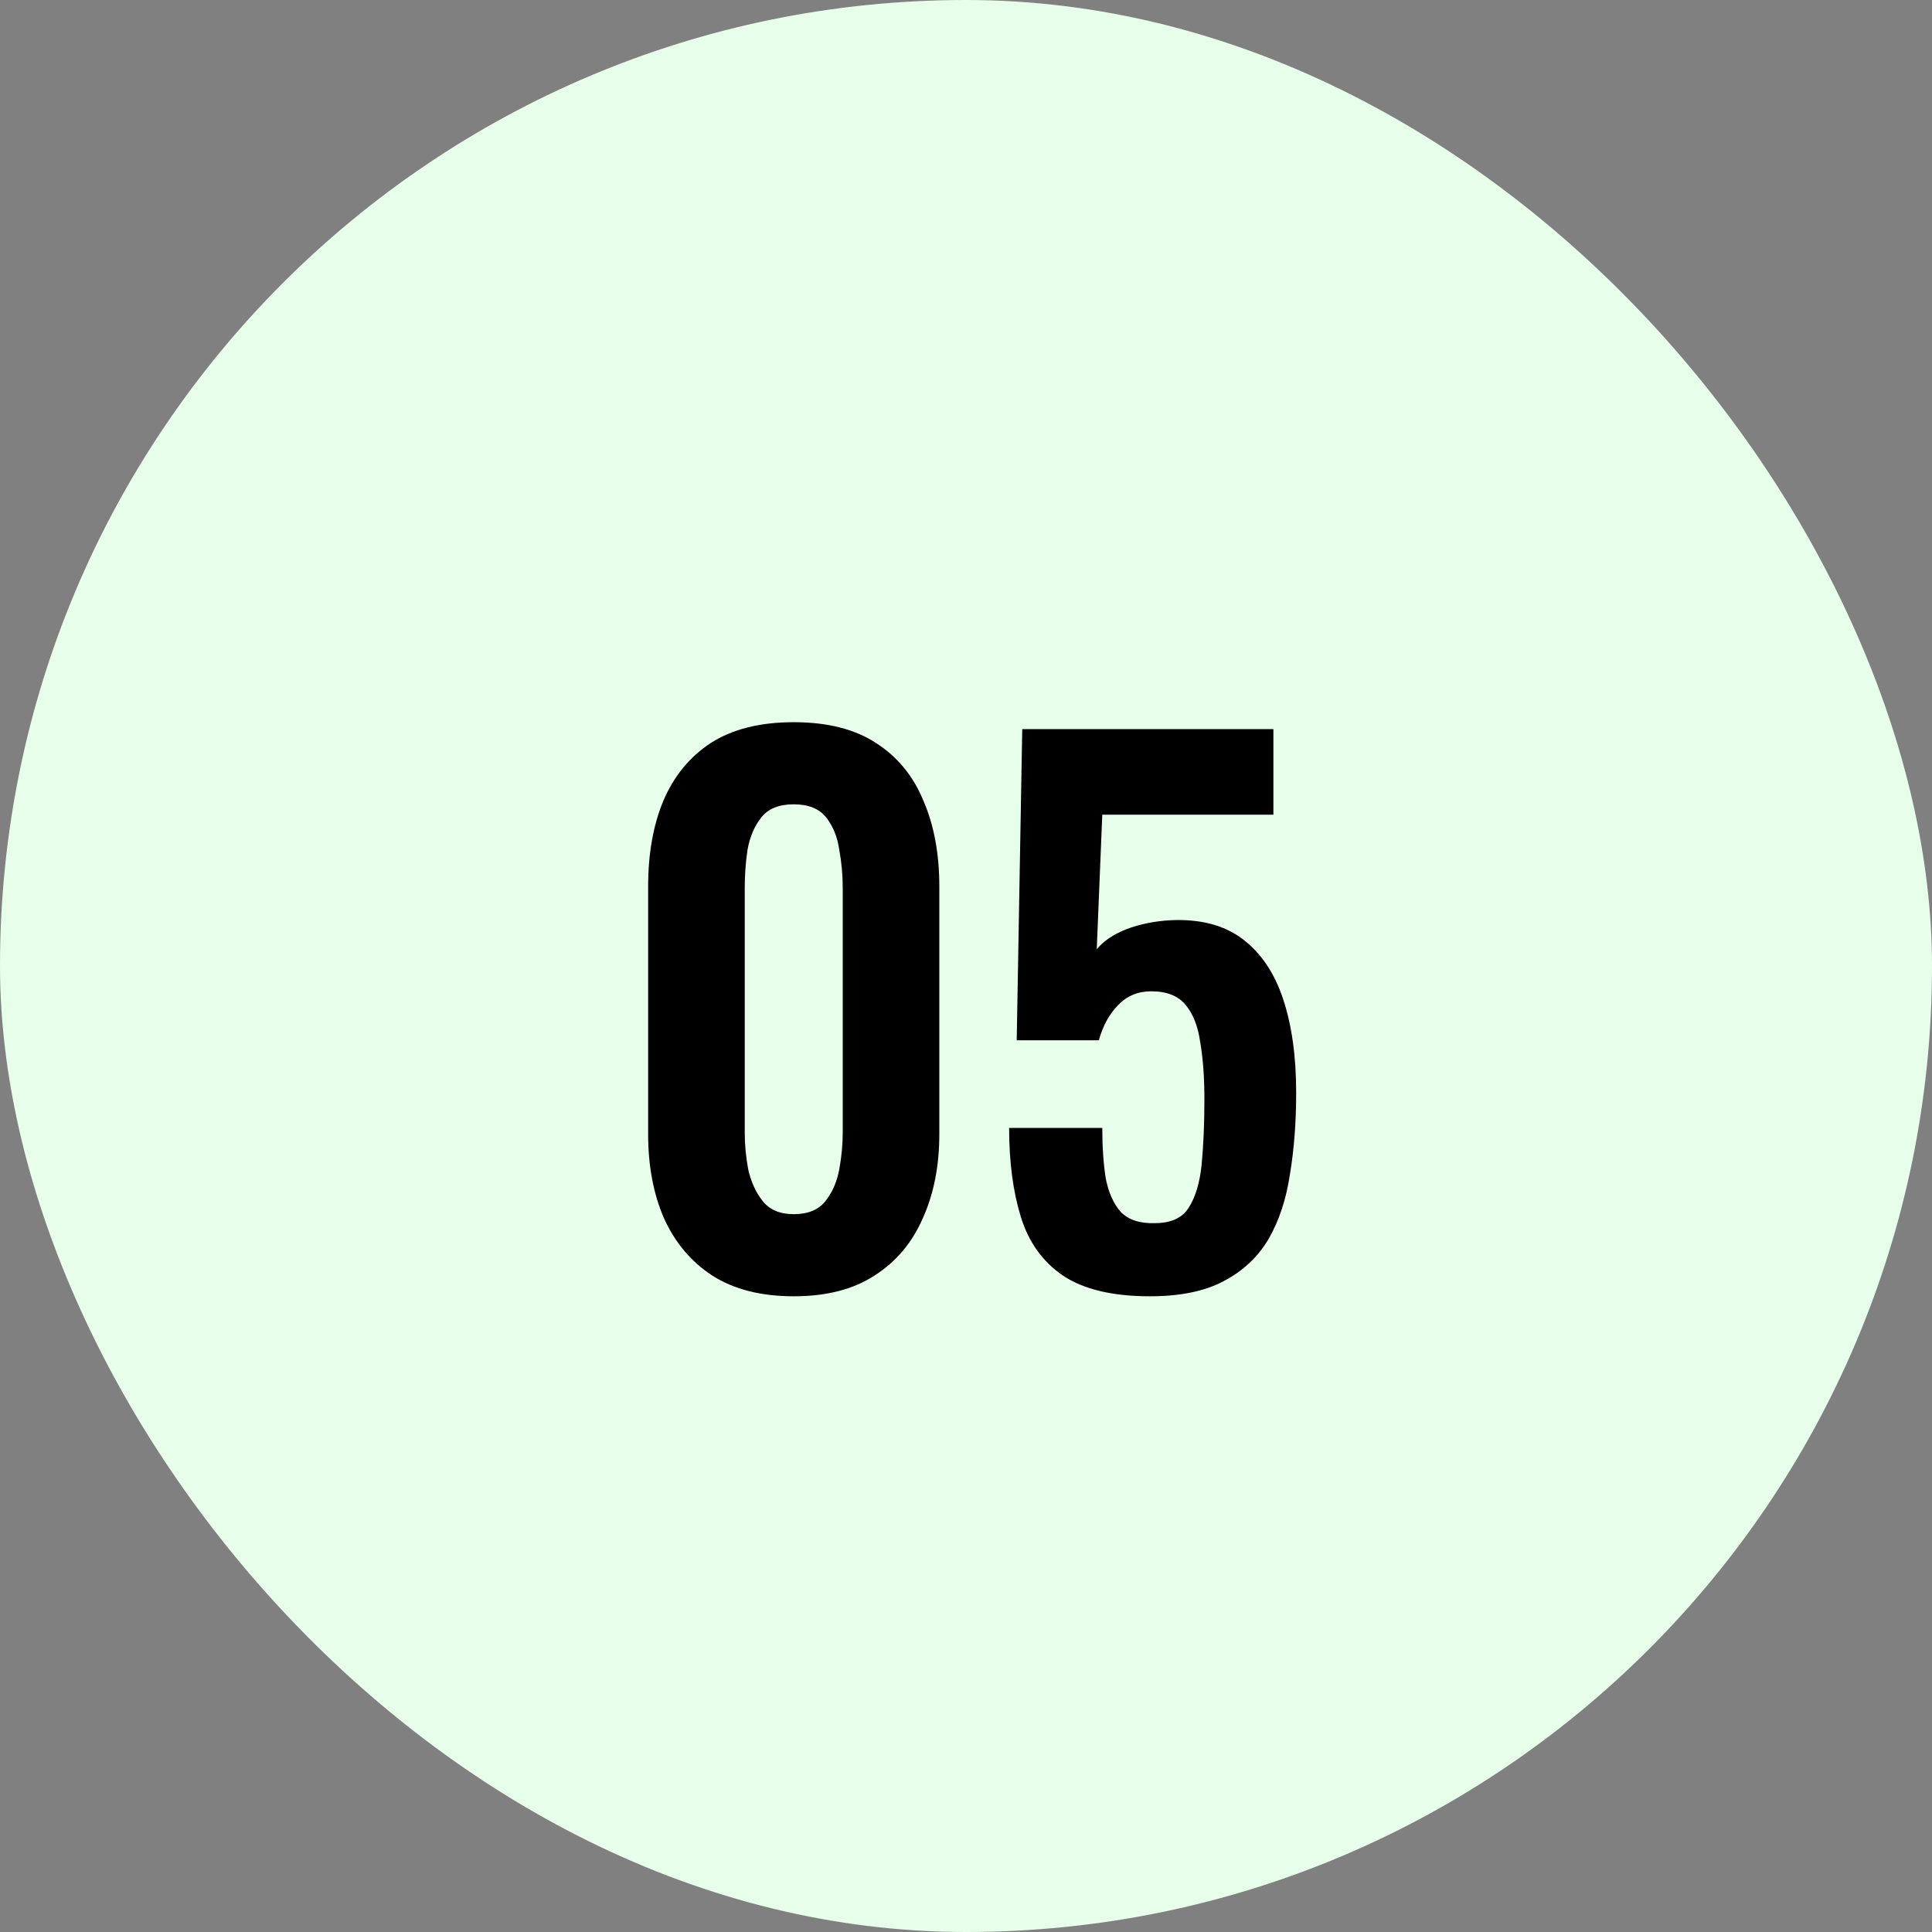
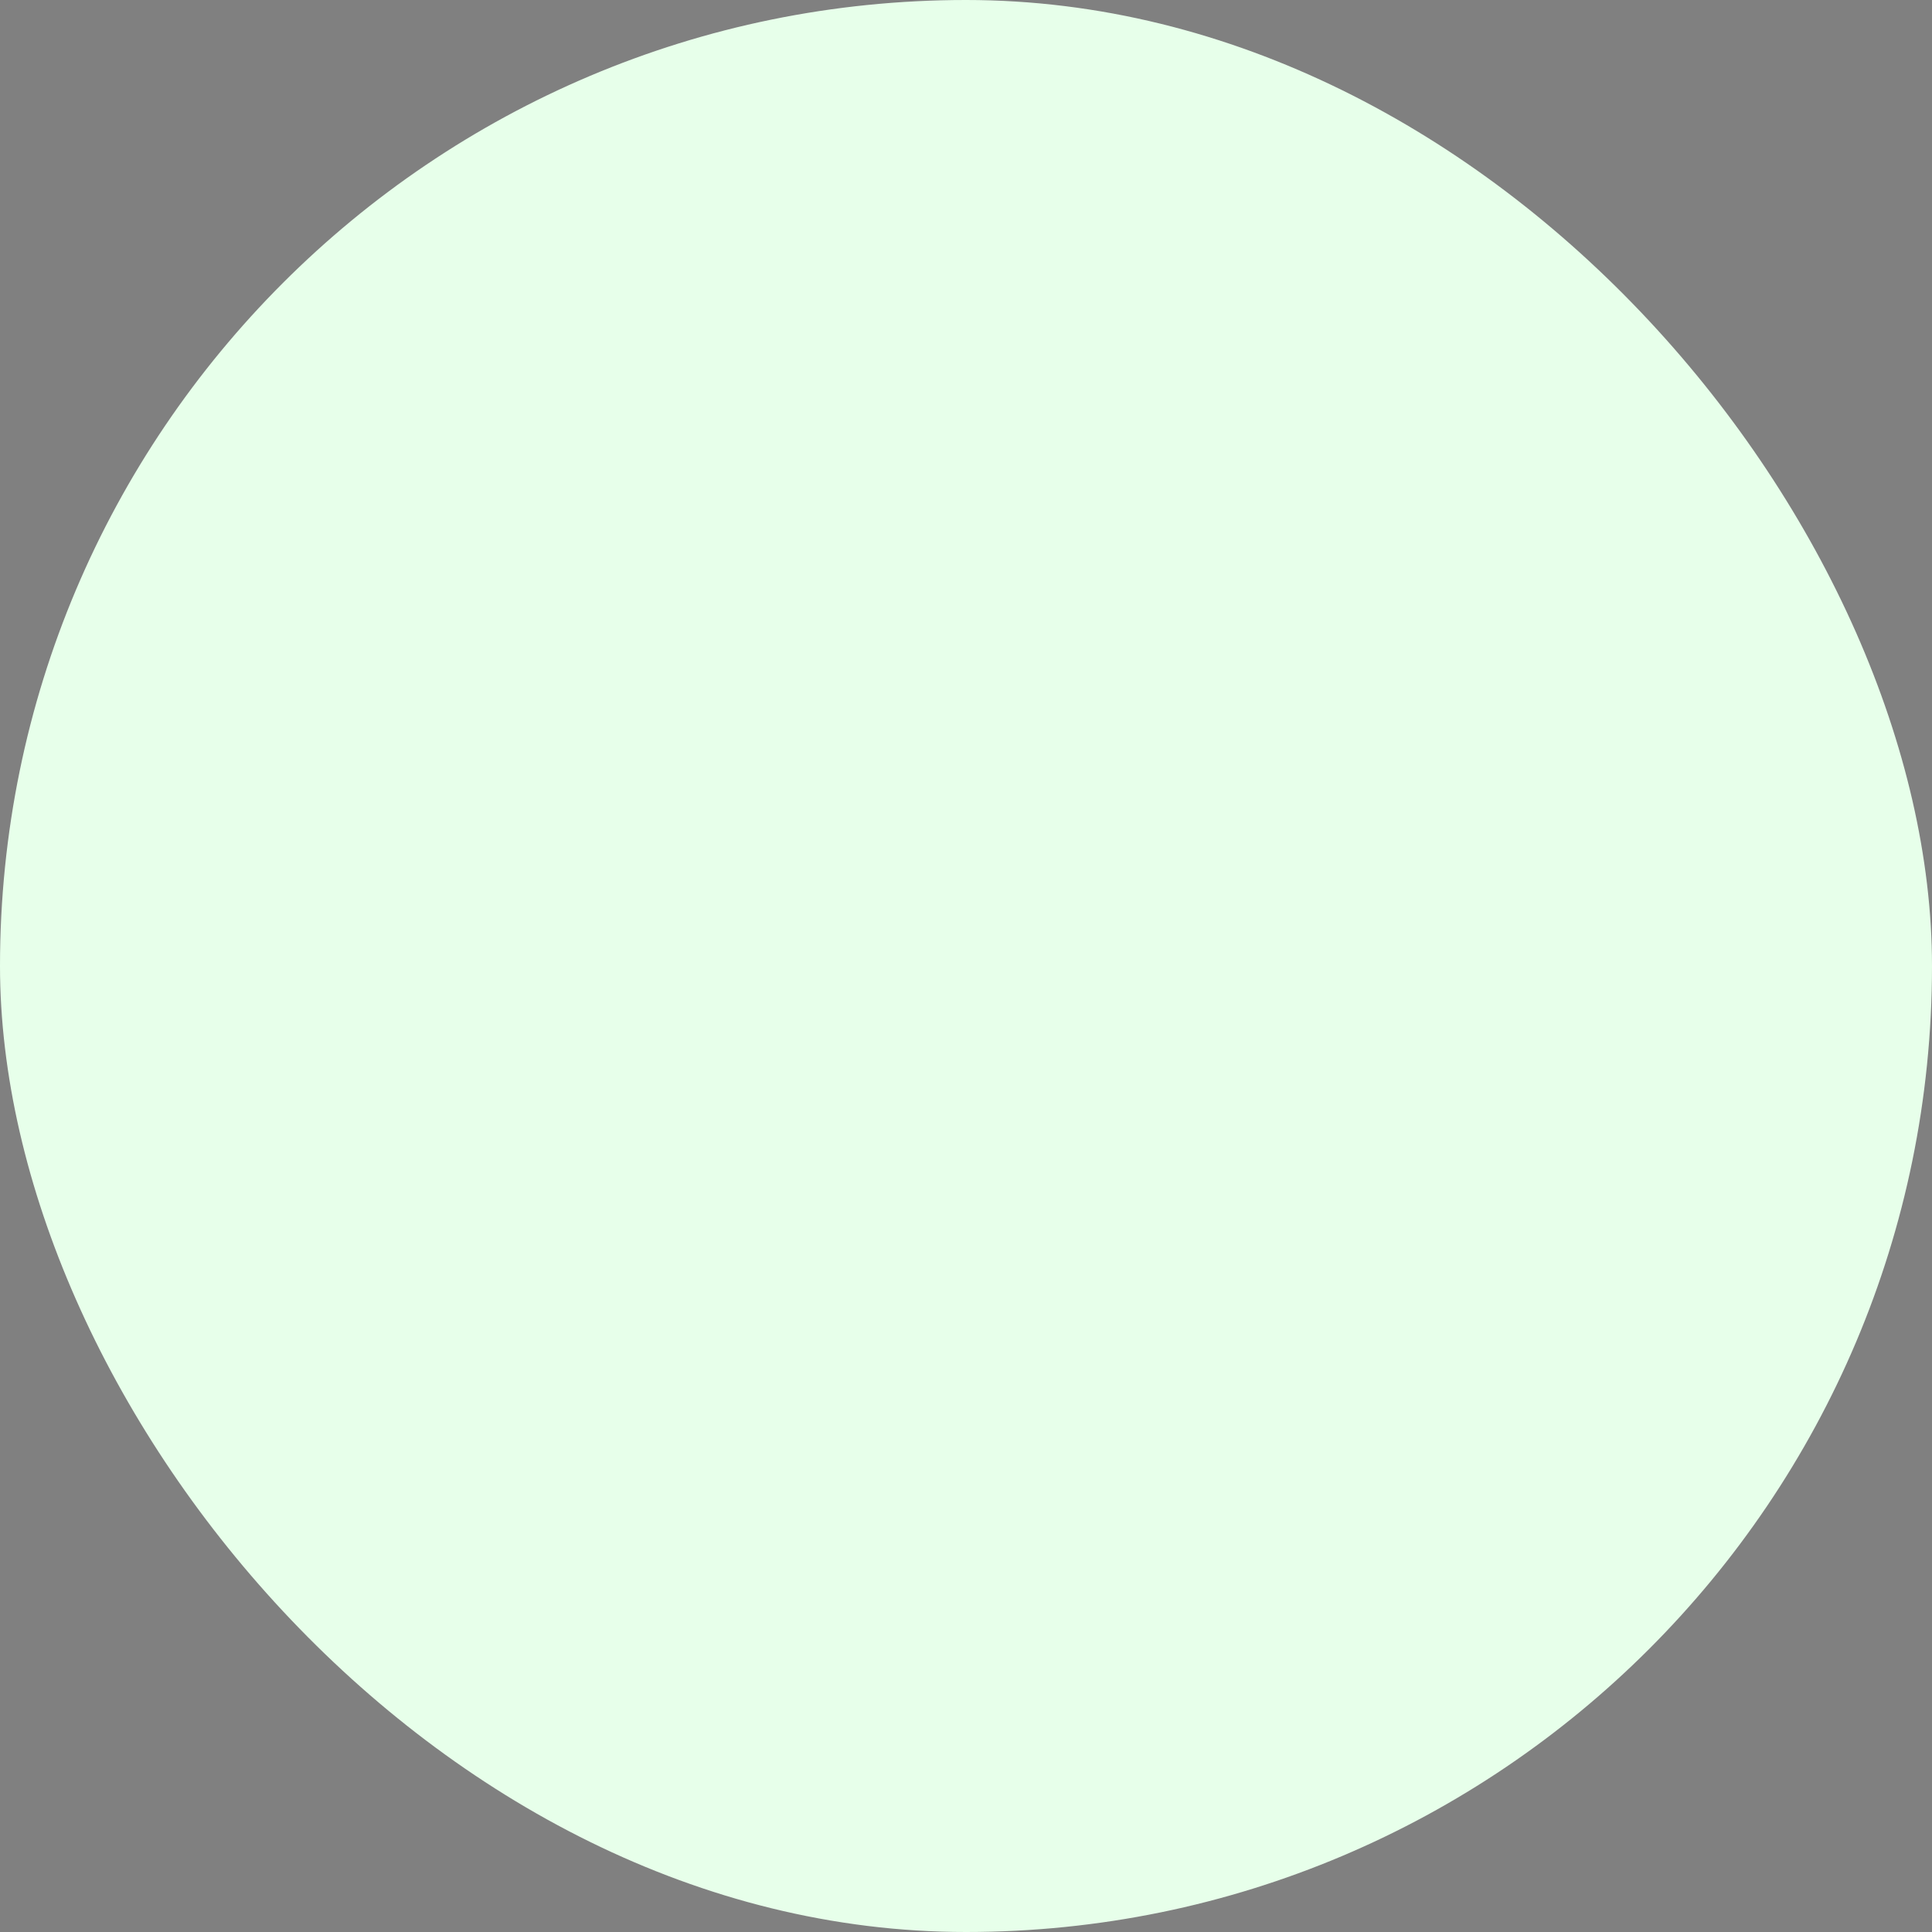
<svg xmlns="http://www.w3.org/2000/svg" width="84" height="84" viewBox="0 0 84 84" fill="none">
  <rect x="0" y="0" width="84" height="84" fill="#808080" stroke="none" />
  <rect width="84" height="84" rx="42" fill="#E7FFEA" />
-   <path d="M34.51 56.36C33.09 56.36 31.91 56.06 30.97 55.46C30.05 54.86 29.35 54.03 28.87 52.97C28.41 51.91 28.18 50.69 28.18 49.31V38.54C28.18 37.12 28.4 35.88 28.84 34.82C29.3 33.74 29.99 32.9 30.91 32.3C31.85 31.7 33.05 31.4 34.51 31.4C35.97 31.4 37.16 31.7 38.08 32.3C39.02 32.9 39.71 33.74 40.15 34.82C40.61 35.88 40.84 37.12 40.84 38.54V49.31C40.84 50.69 40.6 51.91 40.12 52.97C39.66 54.03 38.96 54.86 38.02 55.46C37.1 56.06 35.93 56.36 34.51 56.36ZM34.51 52.79C35.13 52.79 35.59 52.6 35.89 52.22C36.19 51.84 36.39 51.38 36.49 50.84C36.59 50.3 36.64 49.77 36.64 49.25V38.6C36.64 38.04 36.59 37.49 36.49 36.95C36.41 36.39 36.22 35.92 35.92 35.54C35.62 35.16 35.15 34.97 34.51 34.97C33.87 34.97 33.4 35.16 33.1 35.54C32.8 35.92 32.6 36.39 32.5 36.95C32.42 37.49 32.38 38.04 32.38 38.6V49.25C32.38 49.77 32.43 50.3 32.53 50.84C32.65 51.38 32.86 51.84 33.16 52.22C33.46 52.6 33.91 52.79 34.51 52.79ZM49.995 56.36C48.375 56.36 47.115 56.06 46.215 55.46C45.335 54.86 44.725 54.01 44.385 52.91C44.045 51.81 43.875 50.52 43.875 49.04H47.925C47.925 49.86 47.975 50.59 48.075 51.23C48.195 51.85 48.415 52.34 48.735 52.7C49.075 53.04 49.565 53.2 50.205 53.18C50.905 53.18 51.395 52.96 51.675 52.52C51.975 52.06 52.165 51.43 52.245 50.63C52.325 49.81 52.365 48.86 52.365 47.78C52.365 46.84 52.305 46.02 52.185 45.32C52.085 44.62 51.875 44.08 51.555 43.7C51.235 43.3 50.735 43.1 50.055 43.1C49.475 43.1 48.995 43.3 48.615 43.7C48.235 44.08 47.955 44.59 47.775 45.23H44.205L44.445 31.7H55.365V35.42H47.925L47.685 41.27C47.985 40.91 48.415 40.62 48.975 40.4C49.555 40.18 50.195 40.05 50.895 40.01C52.175 39.95 53.215 40.22 54.015 40.82C54.815 41.42 55.405 42.29 55.785 43.43C56.165 44.57 56.355 45.93 56.355 47.51C56.355 48.79 56.265 49.97 56.085 51.05C55.925 52.13 55.615 53.07 55.155 53.87C54.695 54.65 54.045 55.26 53.205 55.7C52.385 56.14 51.315 56.36 49.995 56.36Z" fill="black" />
</svg>